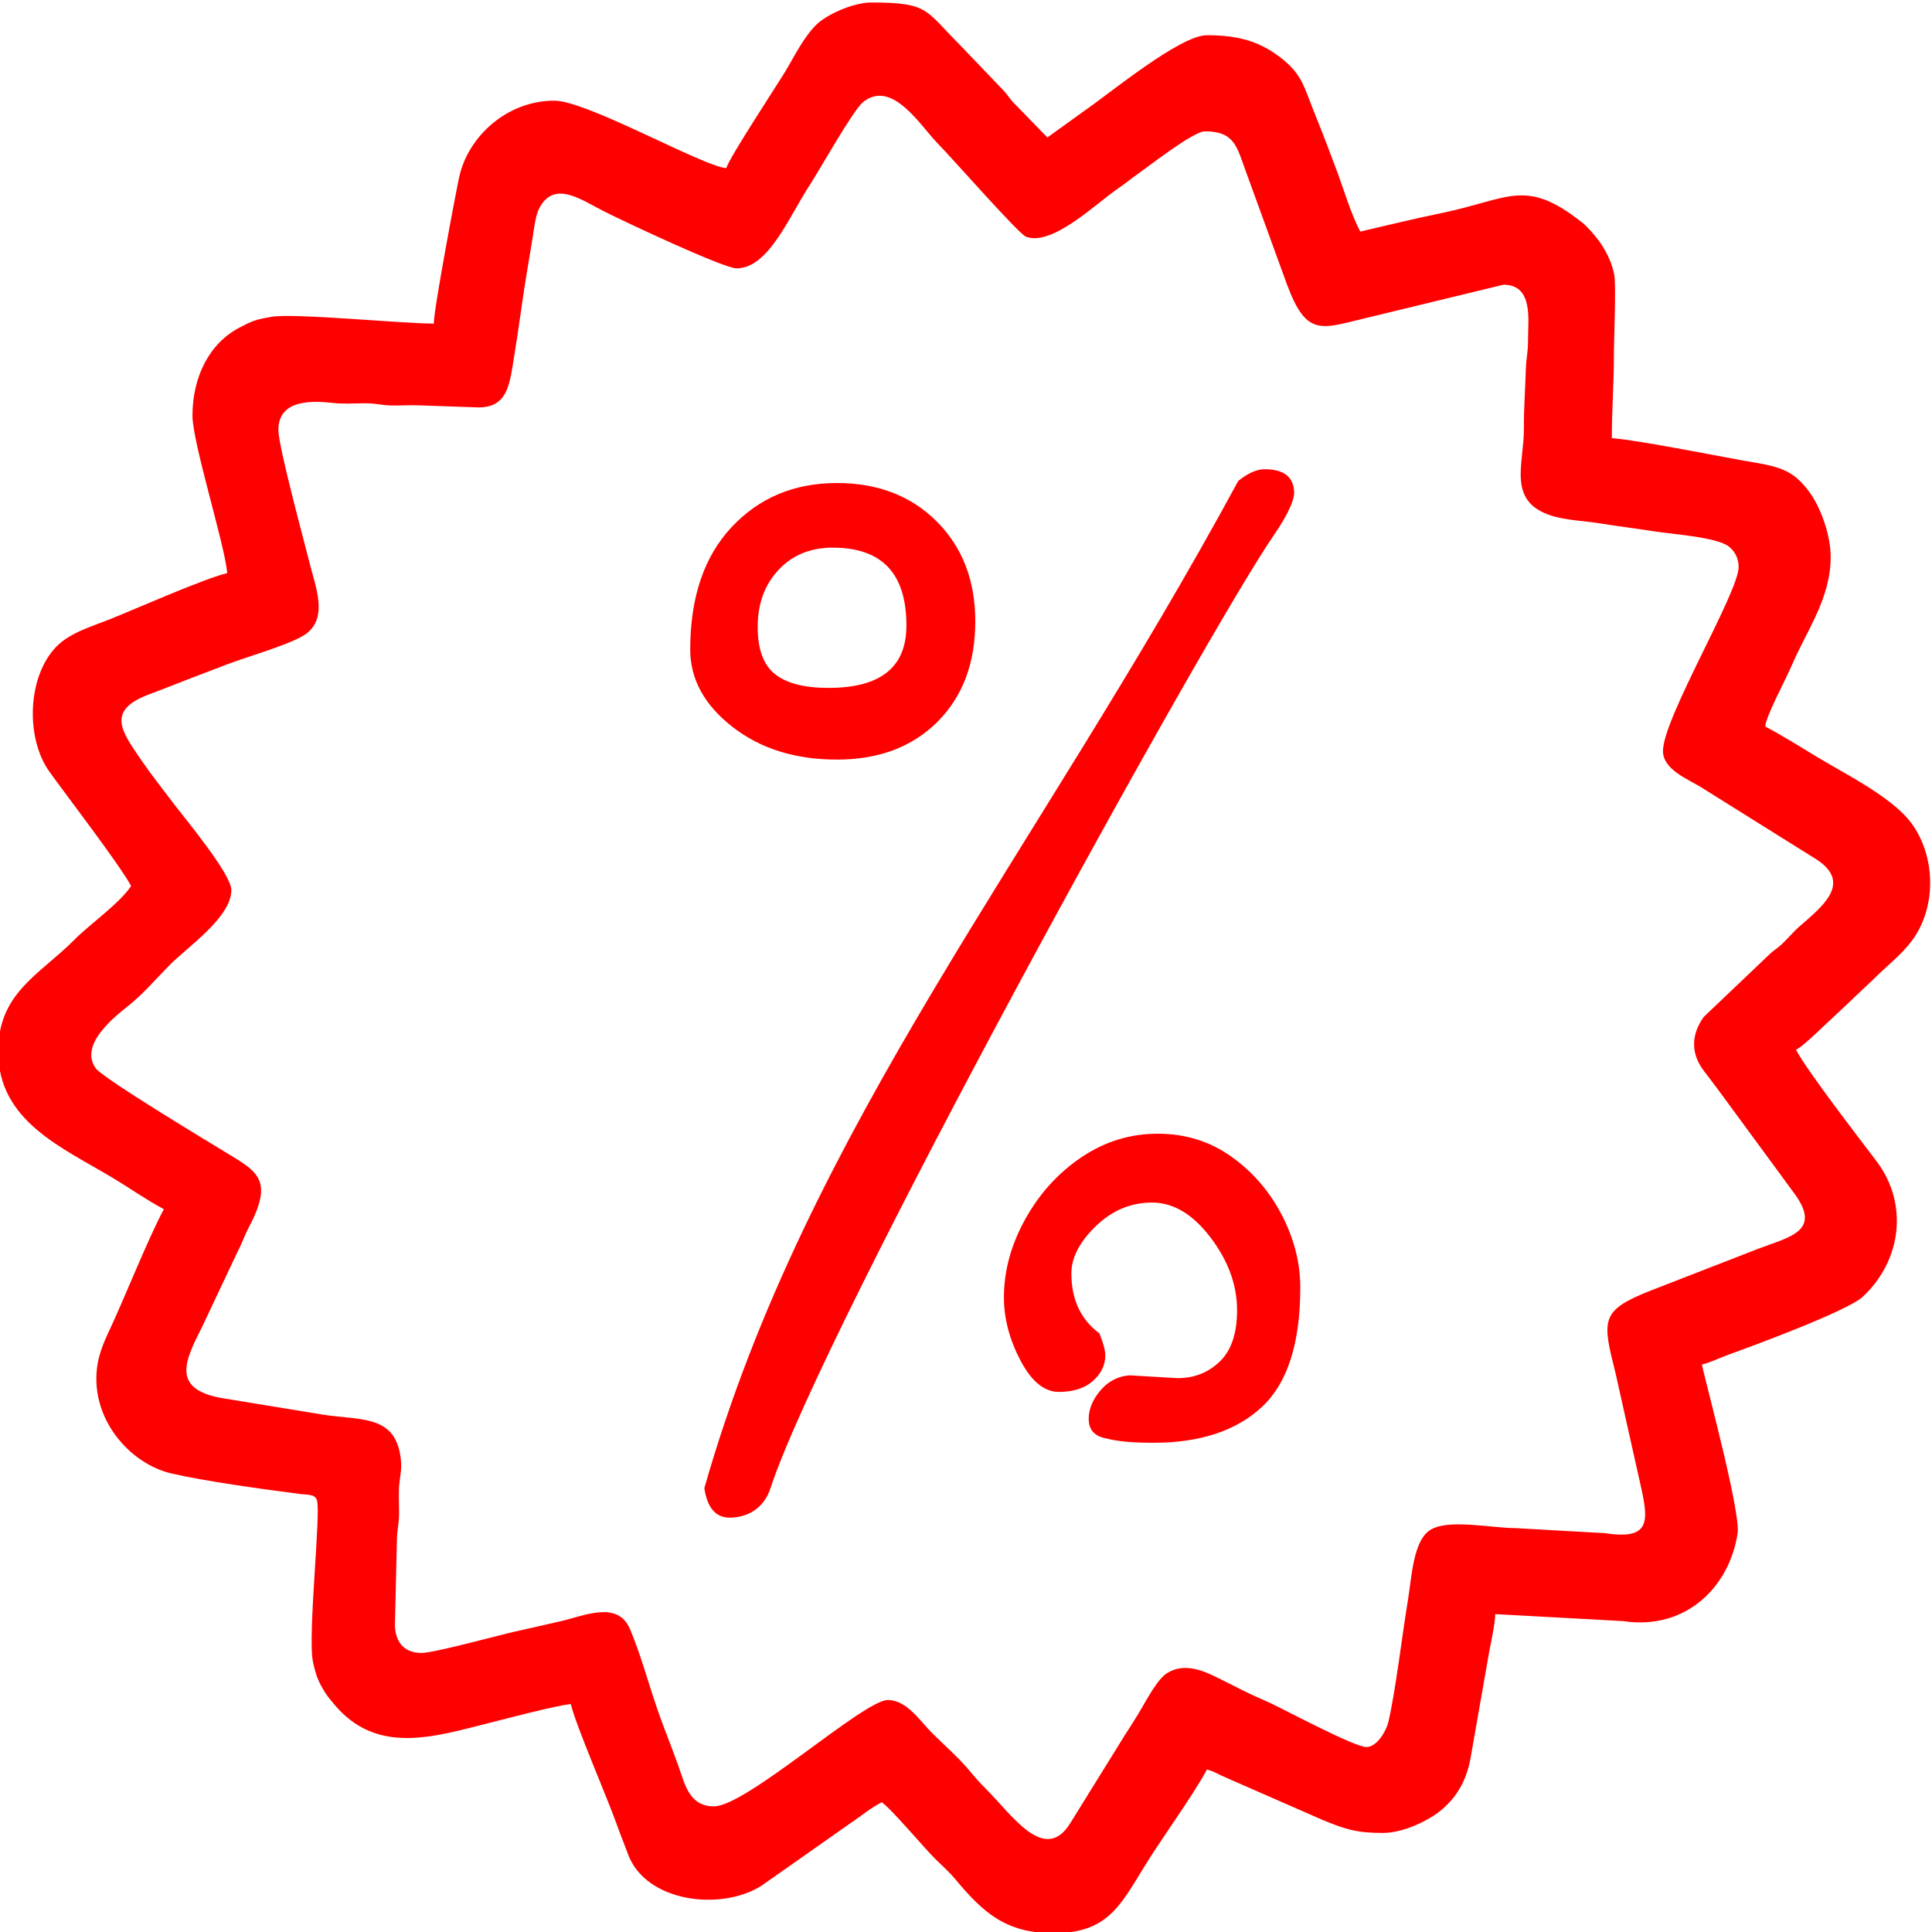
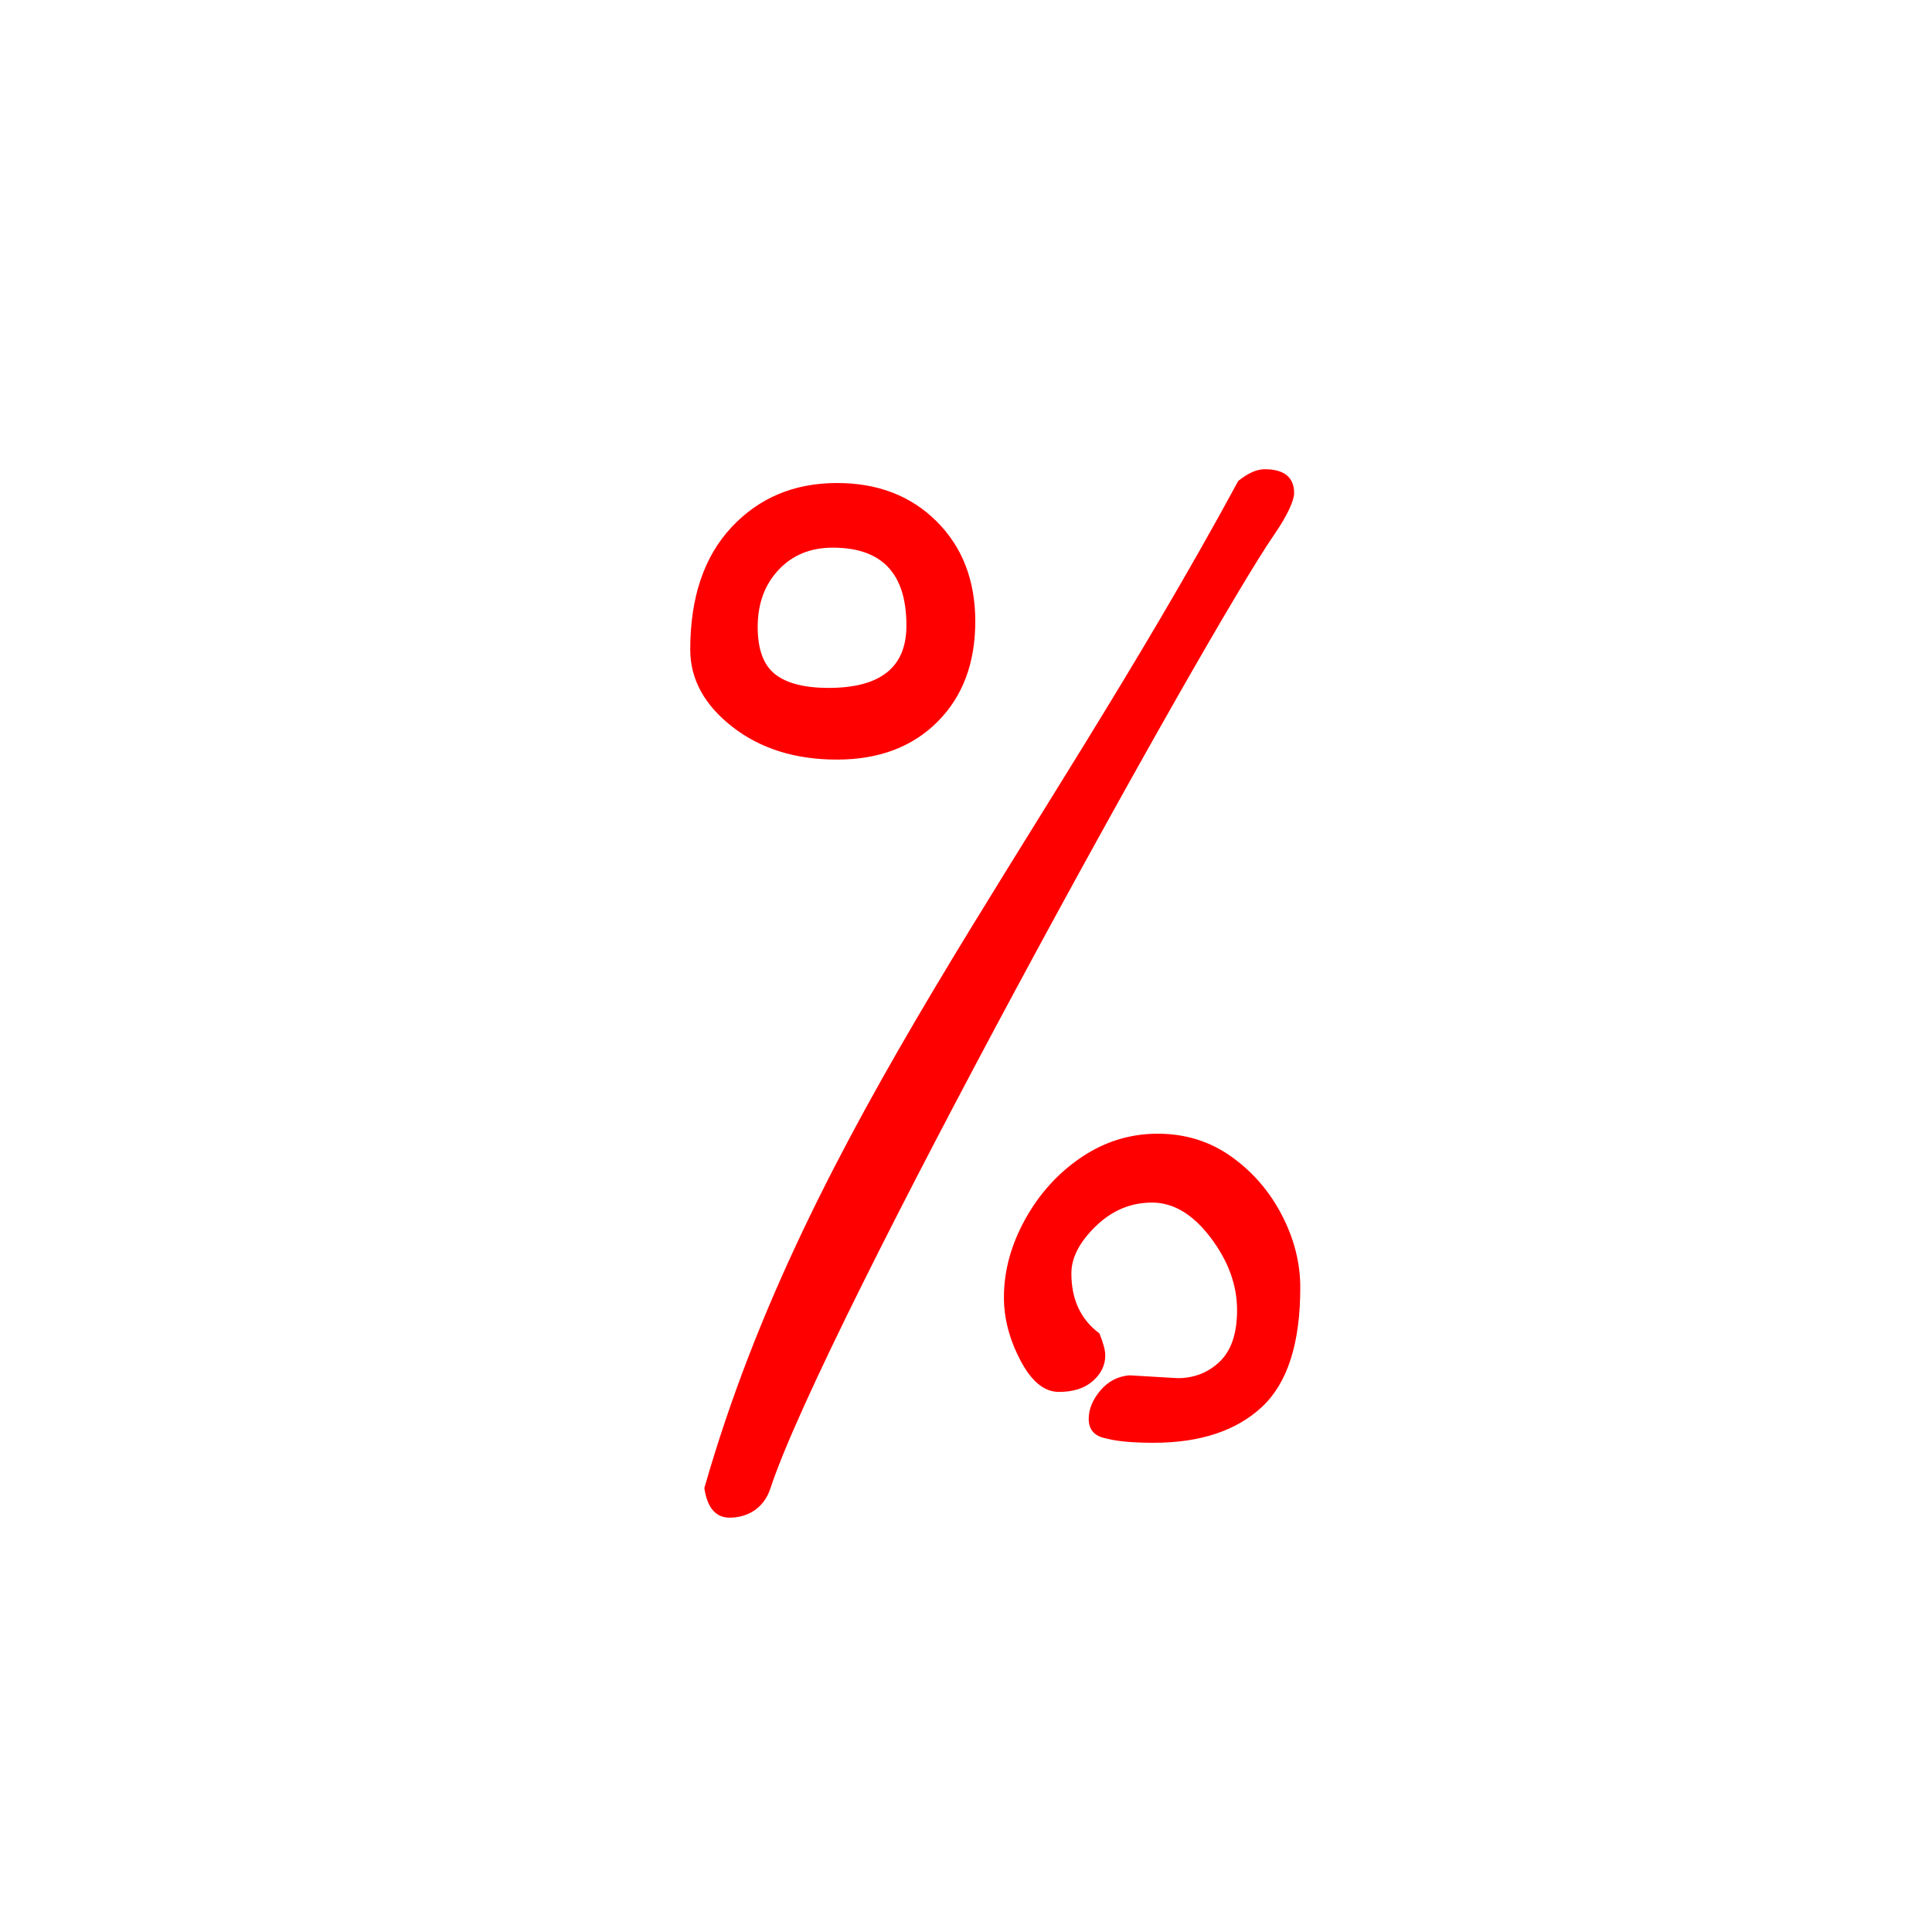
<svg xmlns="http://www.w3.org/2000/svg" xml:space="preserve" width="60mm" height="60mm" version="1.1" style="shape-rendering:geometricPrecision; text-rendering:geometricPrecision; image-rendering:optimizeQuality; fill-rule:evenodd; clip-rule:evenodd" viewBox="0 0 6000 6000">
  <defs>
    <style type="text/css">
   
    .str0 {stroke:red;stroke-width:7.62;stroke-miterlimit:22.926}
    .fil0 {fill:red}
    .fil1 {fill:red;fill-rule:nonzero}
   
  </style>
  </defs>
  <g id="Слой_x0020_1">
    <g id="_1802247610336">
      <g>
        <g>
-           <path class="fil0" d="M5399.5 1760.76c0,79.53 -235.01,469.41 -235.01,571.64 0,57.28 77.17,87.24 117.02,111.65l359.5 224.83c114.67,74.13 13.92,149.72 -52.5,208.21 -21.08,18.57 -36.36,37.98 -57.13,57.2 -13.7,12.67 -18.25,13.45 -31.79,25.38l-208.26 198.23c-38.81,54.08 -41.49,112.24 -0.83,166.37 16.2,21.58 30.53,39.79 46.47,61.5l231.32 314.91c94.08,123.57 -9.77,139.86 -108.92,177.85l-338.43 131.59c-152.04,60.65 -144.7,91.14 -103.75,254.38l80.14 358.11c23.66,107.36 23.39,159.63 -113.36,138.77l-276.58 -15.6c-80.16,-0.57 -205.42,-28.7 -263.1,4.08 -55.91,31.77 -59.83,147.75 -71.94,220.23 -17.13,102.64 -39.01,286.61 -60.62,377.64 -6.27,26.48 -34.57,77.87 -68.21,77.87 -37.51,0 -252,-115.12 -300.61,-137.64 -28.03,-12.99 -48.75,-21.12 -74.13,-33.85 -25.4,-12.74 -50.82,-25.32 -76.19,-38.13 -46.51,-23.48 -109.61,-55.43 -166.91,-20.78 -32.9,19.9 -67.46,89.69 -89.86,126.1 -14.42,23.44 -27.76,44.99 -41.78,66.2l-170.16 274.45c-79.44,128.67 -181.42,-25.87 -260.16,-104.55 -23.5,-23.49 -32.84,-34.41 -54.27,-60.06 -31.17,-37.28 -78.26,-79.17 -114.07,-114.58 -37.58,-37.14 -79.02,-103.24 -138.12,-103.24 -74.96,0 -439.17,330.28 -539.88,330.28 -77.68,0 -90.37,-68.91 -111.96,-129.41 -20.81,-58.31 -41.75,-108.74 -61.99,-166.66 -27.43,-78.52 -55.29,-181.11 -87.44,-255.55 -38.12,-88.26 -143.01,-39.73 -212.5,-23.89 -52.09,11.88 -92.98,21.5 -144.92,32.92 -47.22,10.39 -250.15,66.22 -289.47,66.22 -58.04,0 -82.57,-38.57 -82.57,-88.92l6.1 -260.66c0.45,-36.69 6.93,-47.87 6.76,-88.53 -0.12,-26.86 -2.14,-62.27 0.78,-88.14 3.24,-28.78 9.24,-48.65 3.05,-87.46 -20.29,-127.19 -128.3,-108.36 -241.77,-126.63l-316.57 -51.82c-154.54,-29.46 -108.94,-117.72 -57.51,-219.85l105.87 -224.42c11.3,-22.45 15.8,-31.97 25.96,-56.6 9.67,-23.43 19.71,-39.36 29.01,-59.91 54.98,-121.44 3.16,-146.39 -85.19,-200.5 -31.24,-19.13 -381.3,-229.33 -405.19,-261.76 -54.33,-73.78 59.63,-161.94 103.95,-197.29 43.16,-34.43 84.93,-83.24 124.47,-123.24 56.73,-57.4 192.16,-148.88 192.16,-233.4 0,-50.7 -147.33,-226.1 -183.28,-274.03 -33.12,-44.15 -66.21,-85.37 -97.44,-131.2 -57.68,-84.65 -108.14,-150.06 18.46,-200 29.37,-11.58 53.22,-19.89 82.63,-31.7 56.7,-22.76 107.58,-41.08 165.08,-63.59 57.12,-22.36 204.97,-64.01 247.3,-95.68 68.11,-50.95 28.67,-146.16 11.16,-216.24 -17.95,-71.81 -97.82,-365.17 -97.82,-416.65 0,-97.39 109.42,-90.57 172.42,-83.5 27.49,3.09 65.86,0.9 94.49,0.78 38.92,-0.16 49.11,5.72 82.22,6.71 28.98,0.87 60.4,-1.79 89.15,-0.24l184.17 6.38c77.75,0 93.04,-55.02 104.36,-124.29 11.18,-68.44 20.64,-130.58 30.08,-198.58 8.84,-63.63 20.69,-131.42 31.59,-197.06 4.29,-25.84 9.25,-72.23 19.86,-94.47 45.21,-94.61 131.21,-30.94 201.53,4.68 69.44,35.16 373.4,177.82 412.87,177.82 100.24,0 163.19,-161.4 228.66,-260.42 25.53,-38.61 132.39,-229.37 163.88,-255.32 90.31,-74.43 180.91,75.82 231.38,126.83 45.95,46.44 251.82,281.63 275.13,290.6 81.16,31.24 219.29,-104.39 283.6,-148.14 23.14,-15.75 40.91,-30.66 62.29,-45.68 36.95,-25.95 173.9,-133.43 209.57,-133.43 94.34,0 99.82,50.84 127.94,126.12l127.04 349.33c62.71,167.99 107.25,136.63 258.23,101.28l414.12 -100.36c94.25,0 75.95,111.25 76.3,171.58 0.23,40.81 -5.64,54.85 -6.65,88.63 -2,66.88 -6.57,121.59 -6.06,184.48 0.87,109.4 -52.63,224.46 78.83,270.34 49.24,17.18 110.16,18.29 157.96,26.24 57.46,9.55 107.4,15.02 166.06,24.48 53.11,8.57 193.67,17.62 232.72,46.76 17.39,12.97 31.26,35.16 31.26,64zm-3144.02 -1238.55c-74.01,-6.16 -432.75,-209.6 -533.52,-209.6 -148.8,0 -268.63,112.22 -295.98,237.55 -9.59,43.92 -78.77,409.35 -78.77,454.77 -100.35,0 -432.66,-33 -503.75,-21.05 -52.49,8.83 -61.7,13.75 -99.81,33.59 -96.01,49.99 -145.92,156.62 -145.92,273.28 0,84.91 100.68,401.37 107.98,489.07 -69.47,16.18 -289.24,113.15 -360.21,141.56 -60.48,24.2 -126.57,42.95 -168.84,85.22 -91.69,91.69 -98.48,284.35 -23.59,389.37 49.22,69.03 220.41,291.94 254.12,355.63 -36.84,55.02 -126.93,117.3 -176.17,166.82 -109.59,110.24 -236.69,164.24 -236.69,347.66 0,216.17 200.29,298.46 356.89,392.6 53.28,32.03 104.06,68.14 157.59,96.47 -52.35,98.93 -117.89,266.81 -169.36,376.88 -21.02,44.94 -40.24,88.97 -40.24,150.3 0,144.68 113.75,266.05 233.49,293.69 105.34,24.3 281.42,48.52 399.9,63.76 22.74,2.93 44.36,-0.34 51.44,18.43 13.61,36.06 -28.99,419.53 -12.33,501.39 8.72,42.85 17.26,63.67 37.46,95.92 9.24,14.76 17.13,23.45 27.51,36.02 132.97,161.03 312.2,101.97 483.25,59.07 50.96,-12.78 209.96,-54.82 252.84,-58.39 15.62,67.05 111.82,287.03 142.11,372.37 12.09,34.06 23.48,60.97 34.81,92.21 54.88,151.3 288.35,178.59 413.57,100.51l309.64 -217.54c22.47,-16.87 41.06,-29.85 65.3,-42.68 29.6,19.82 131.97,142 166.67,176.32 19.91,19.68 42.56,39.56 60.12,60.57 87.02,104.1 156.62,169.62 306.74,169.62 165.5,0 206.04,-82.65 282.16,-206.92 52.96,-86.48 152.63,-222.62 194.21,-301.21 21.78,5.07 38.6,16.55 58.04,24.53l300.33 131.58c71.63,29.92 108.04,40.79 187.86,40.79 65.97,0 144.9,-40.11 182.42,-71.64 48.13,-40.45 79.31,-93.13 91.6,-168.82l56.81 -324.27c5.56,-27.85 17.86,-85.68 18.51,-114.89l397.46 21.74c195.92,29.67 330.93,-108.44 355.16,-273.1 9.34,-63.48 -90.11,-433.34 -111.11,-523.53 24.19,-5.63 58.96,-22.24 83.31,-31.01 84.39,-30.39 370.01,-136.09 416.98,-180.06 119.93,-112.26 142.17,-288.26 42.31,-420.46 -52.48,-69.48 -214.65,-278.98 -250.44,-346.6 18.13,-4.84 97.35,-84.53 122.22,-106.44l120.82 -114.18c39.68,-39.88 84.2,-73.36 117.29,-117.73 76.51,-102.62 74.85,-259.77 -0.91,-364.06 -58.42,-80.43 -206.28,-153.69 -294.7,-207.06 -53.88,-32.52 -105.01,-64.99 -159.99,-94.08 2.81,-33.69 63.45,-145.53 80.74,-186.03 48.6,-113.88 122.51,-210.74 122.51,-341.15 0,-71.25 -33.76,-155.79 -63.33,-197.08 -43.55,-60.81 -79.61,-79.82 -166.15,-94.26 -103.6,-17.29 -355.6,-69.18 -450.13,-77.04 0,-91.74 6.45,-169.32 6.35,-254.06 -0.06,-50.75 7.64,-222.36 0.86,-254.92 -7.34,-35.17 -20.92,-62.82 -37.56,-89.48 -12.65,-20.29 -43.2,-56.36 -62.09,-71.29 -176.94,-139.84 -225.74,-72.7 -435.26,-29.45 -84.63,17.47 -169.79,38.18 -253.55,57.69 -28.79,-54.43 -49.17,-124.66 -70.81,-183.25 -22.3,-60.36 -46.92,-124.49 -72.53,-187.88 -30.75,-76.1 -36.84,-114.6 -97.01,-163.41 -70.1,-56.86 -139.29,-75.21 -236.01,-75.21 -83.17,0 -299.08,178.46 -377.29,232.46l-118.13 85.12 -109.52 -112.79c-11.92,-13.55 -12.7,-18.09 -25.37,-31.79l-136.65 -142.81c-107.96,-106.99 -94.15,-131.81 -274.69,-131.81 -59.44,0 -142.19,39.58 -171.87,69.49 -40.11,40.39 -66.73,96.41 -96.1,145.26 -20.89,34.77 -174.7,268.67 -183,299.72z" />
-         </g>
+           </g>
        <path class="fil1 str0" d="M2265.88 4709.43c-40.96,0 -65.82,-29.25 -74.59,-87.76 320.8,-1122.82 1027.68,-1963.46 1657.16,-3125.53 29.25,-23.39 55.59,-35.1 78.98,-35.1 58.52,0 87.78,23.39 87.78,70.21 0,20.48 -18.18,64.53 -61.44,127.25 -215.04,311.81 -1399.51,2459.46 -1565.02,2963.17 -20.82,63.37 -73.14,87.76 -122.87,87.76zm333.5 -2354.25c-128.72,0 -236.24,-33.65 -322.53,-100.93 -86.29,-67.26 -129.45,-146.28 -129.45,-236.96 0,-160.9 42.43,-286.7 127.25,-377.37 84.83,-90.69 193.08,-136.05 324.73,-136.05 125.8,0 228.19,39.51 307.18,118.5 78.96,78.98 118.47,181.37 118.47,307.16 0,128.71 -38.76,231.86 -116.27,309.37 -77.52,77.52 -180.65,116.28 -309.38,116.28zm-26.32 -215.02c163.83,0 245.74,-65.82 245.74,-197.46 0,-163.83 -77.54,-245.75 -232.57,-245.75 -70.21,0 -127.27,23.43 -171.14,70.21 -43.87,46.82 -65.83,106.79 -65.83,179.92 0,70.21 18.3,119.95 54.86,149.21 36.56,29.23 92.87,43.87 168.94,43.87zm1009.27 2336.7c-64.36,0 -112.63,-4.38 -144.81,-13.16 -35.1,-5.86 -52.65,-24.87 -52.65,-57.05 0,-29.26 11.69,-57.78 35.1,-85.56 23.41,-27.81 52.66,-43.16 87.76,-46.09l149.21 8.78c52.66,0 97.26,-17.55 133.84,-52.65 36.56,-35.11 54.84,-89.24 54.84,-162.36 0,-79 -27.78,-155.06 -83.38,-228.2 -55.57,-73.14 -117.01,-109.7 -184.29,-109.7 -67.29,0 -126.53,24.88 -177.73,74.61 -51.19,49.73 -76.78,99.46 -76.78,149.19 0,81.92 29.25,144.82 87.76,188.69 11.7,29.25 17.54,51.19 17.54,65.83 0,29.25 -12.42,54.84 -37.29,76.78 -24.87,21.95 -59.24,32.92 -103.13,32.92 -43.87,0 -82.64,-32.18 -116.27,-96.55 -33.65,-64.35 -50.47,-128.71 -50.47,-193.06 0,-81.92 21.95,-162.37 65.82,-241.37 43.88,-78.98 101.66,-142.6 173.33,-190.88 71.68,-48.27 149.93,-72.41 234.77,-72.41 84.83,0 160.17,23.41 225.98,70.21 65.83,46.82 117.76,106.79 155.79,179.93 38.03,73.12 57.04,147.73 57.04,223.8 0,172.58 -39.49,295.46 -118.48,368.6 -78.98,73.14 -190.15,109.7 -333.5,109.7z" />
      </g>
    </g>
  </g>
</svg>